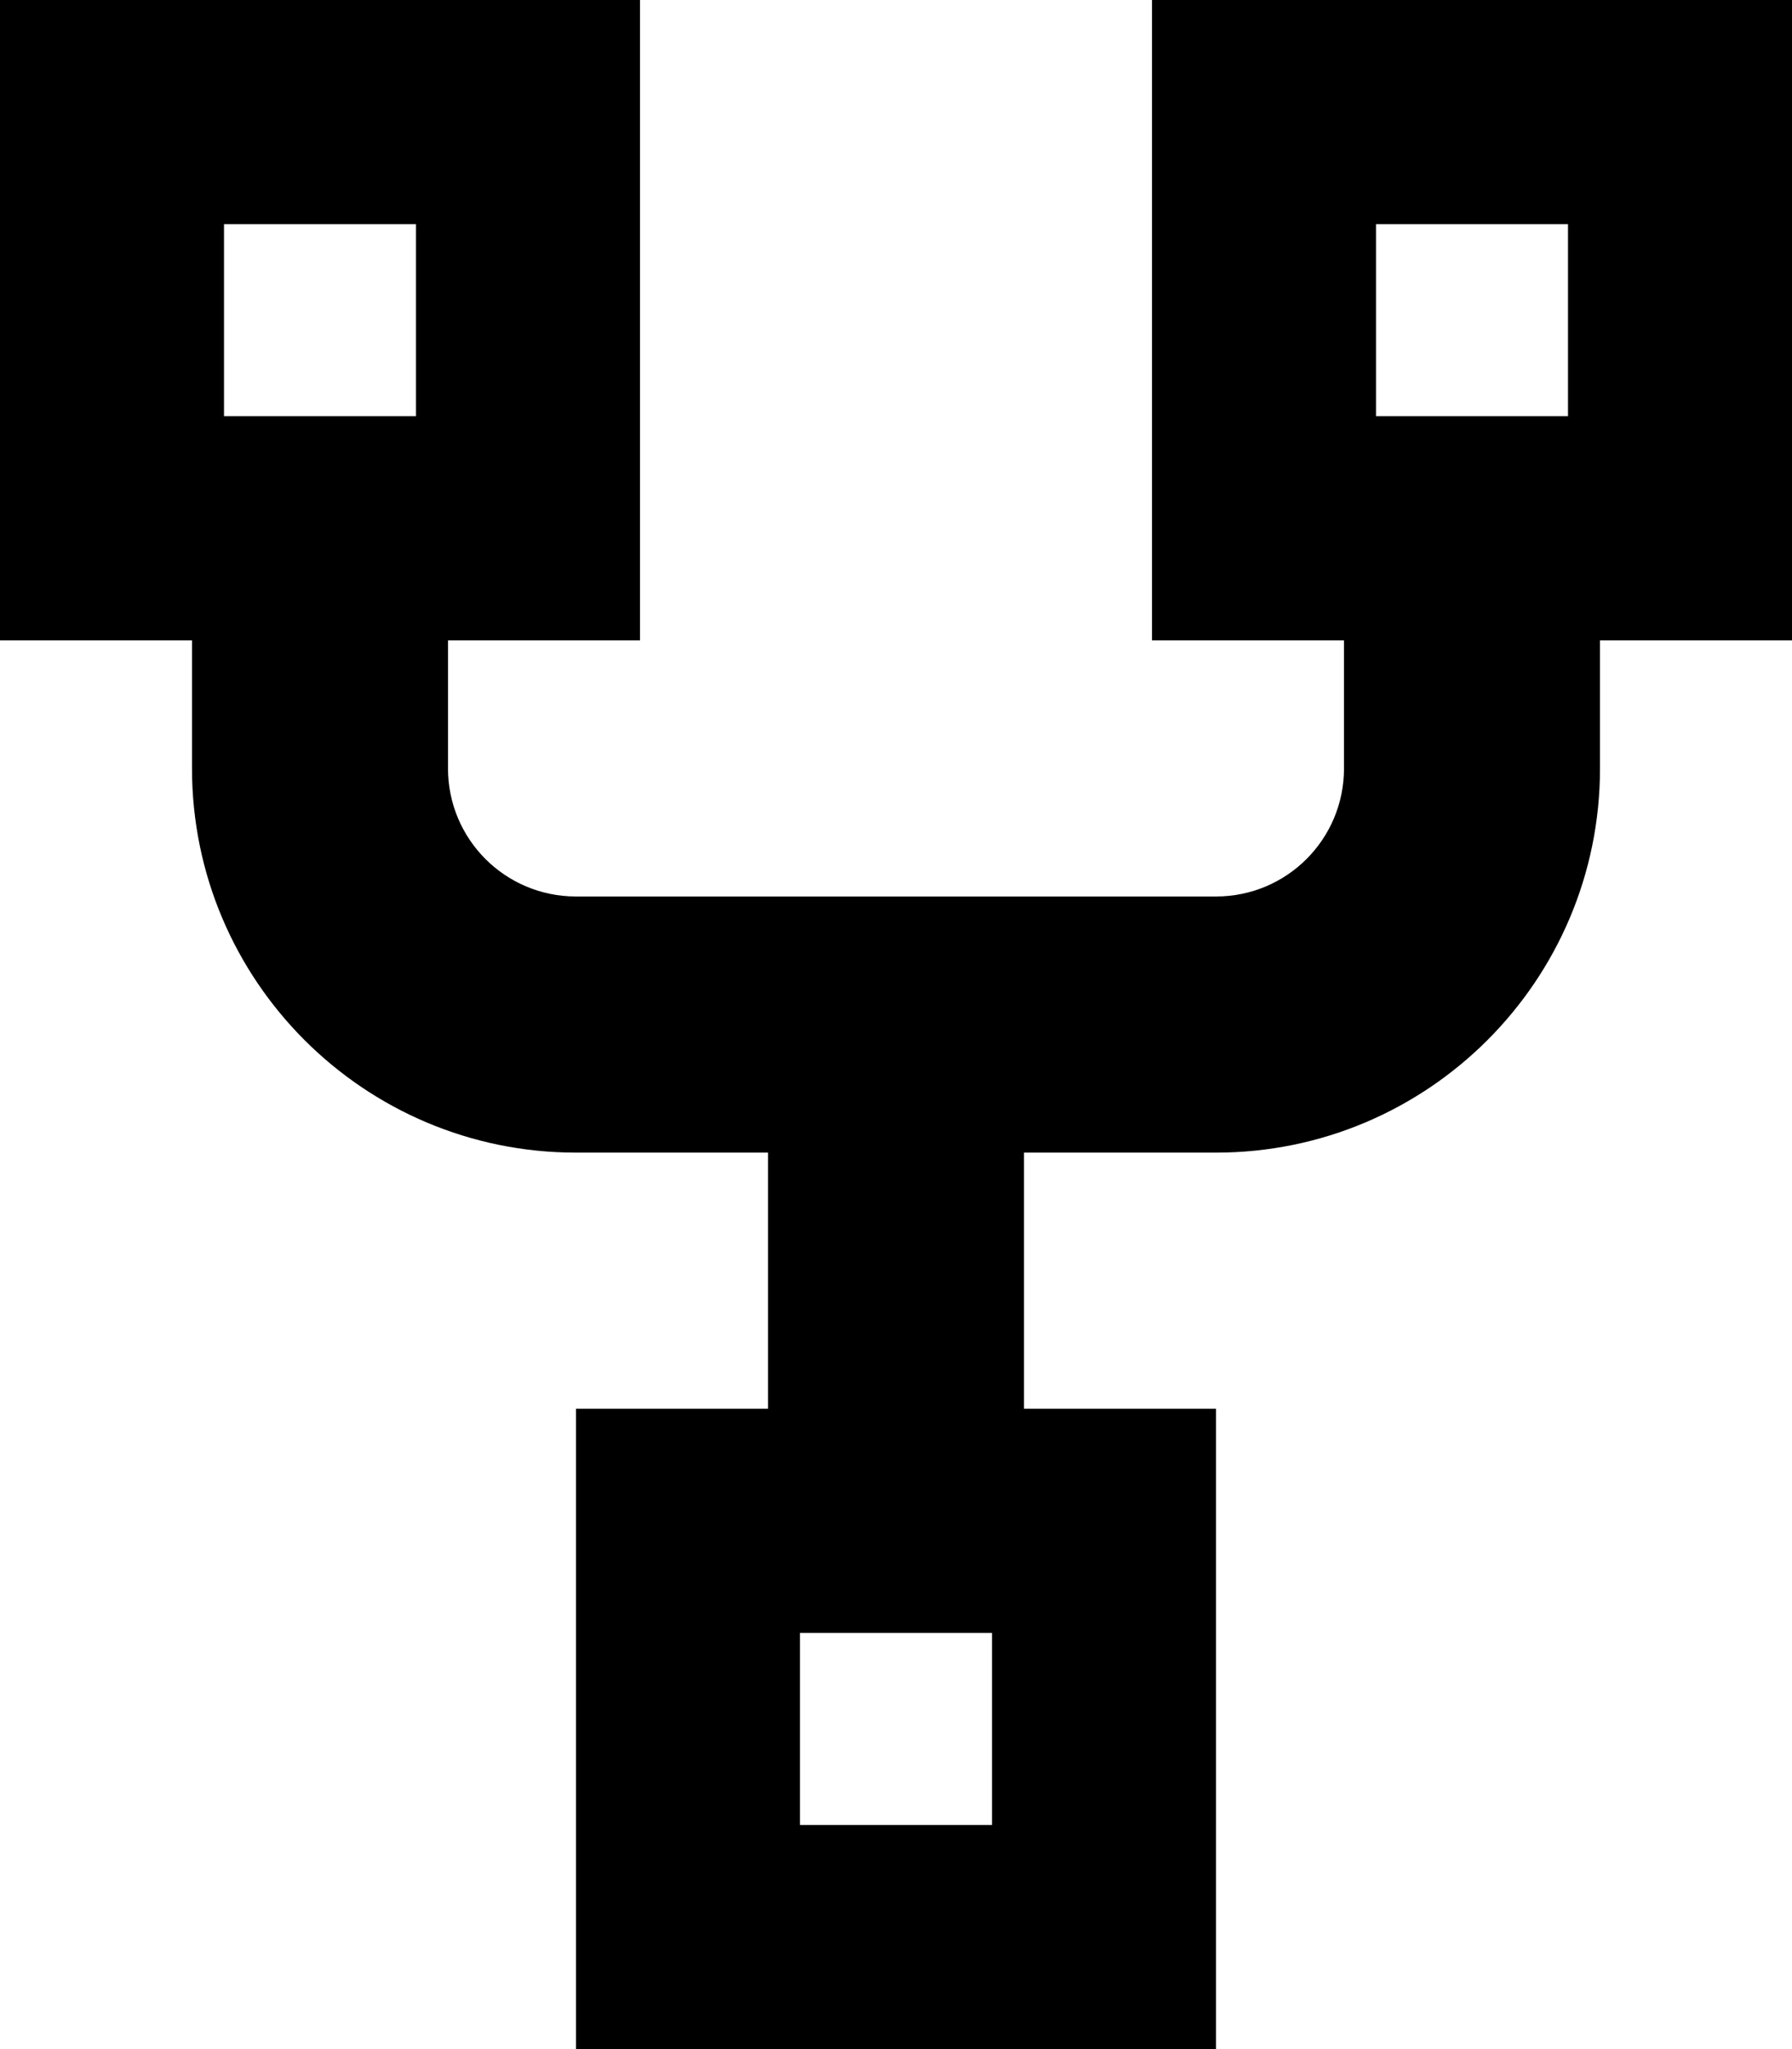
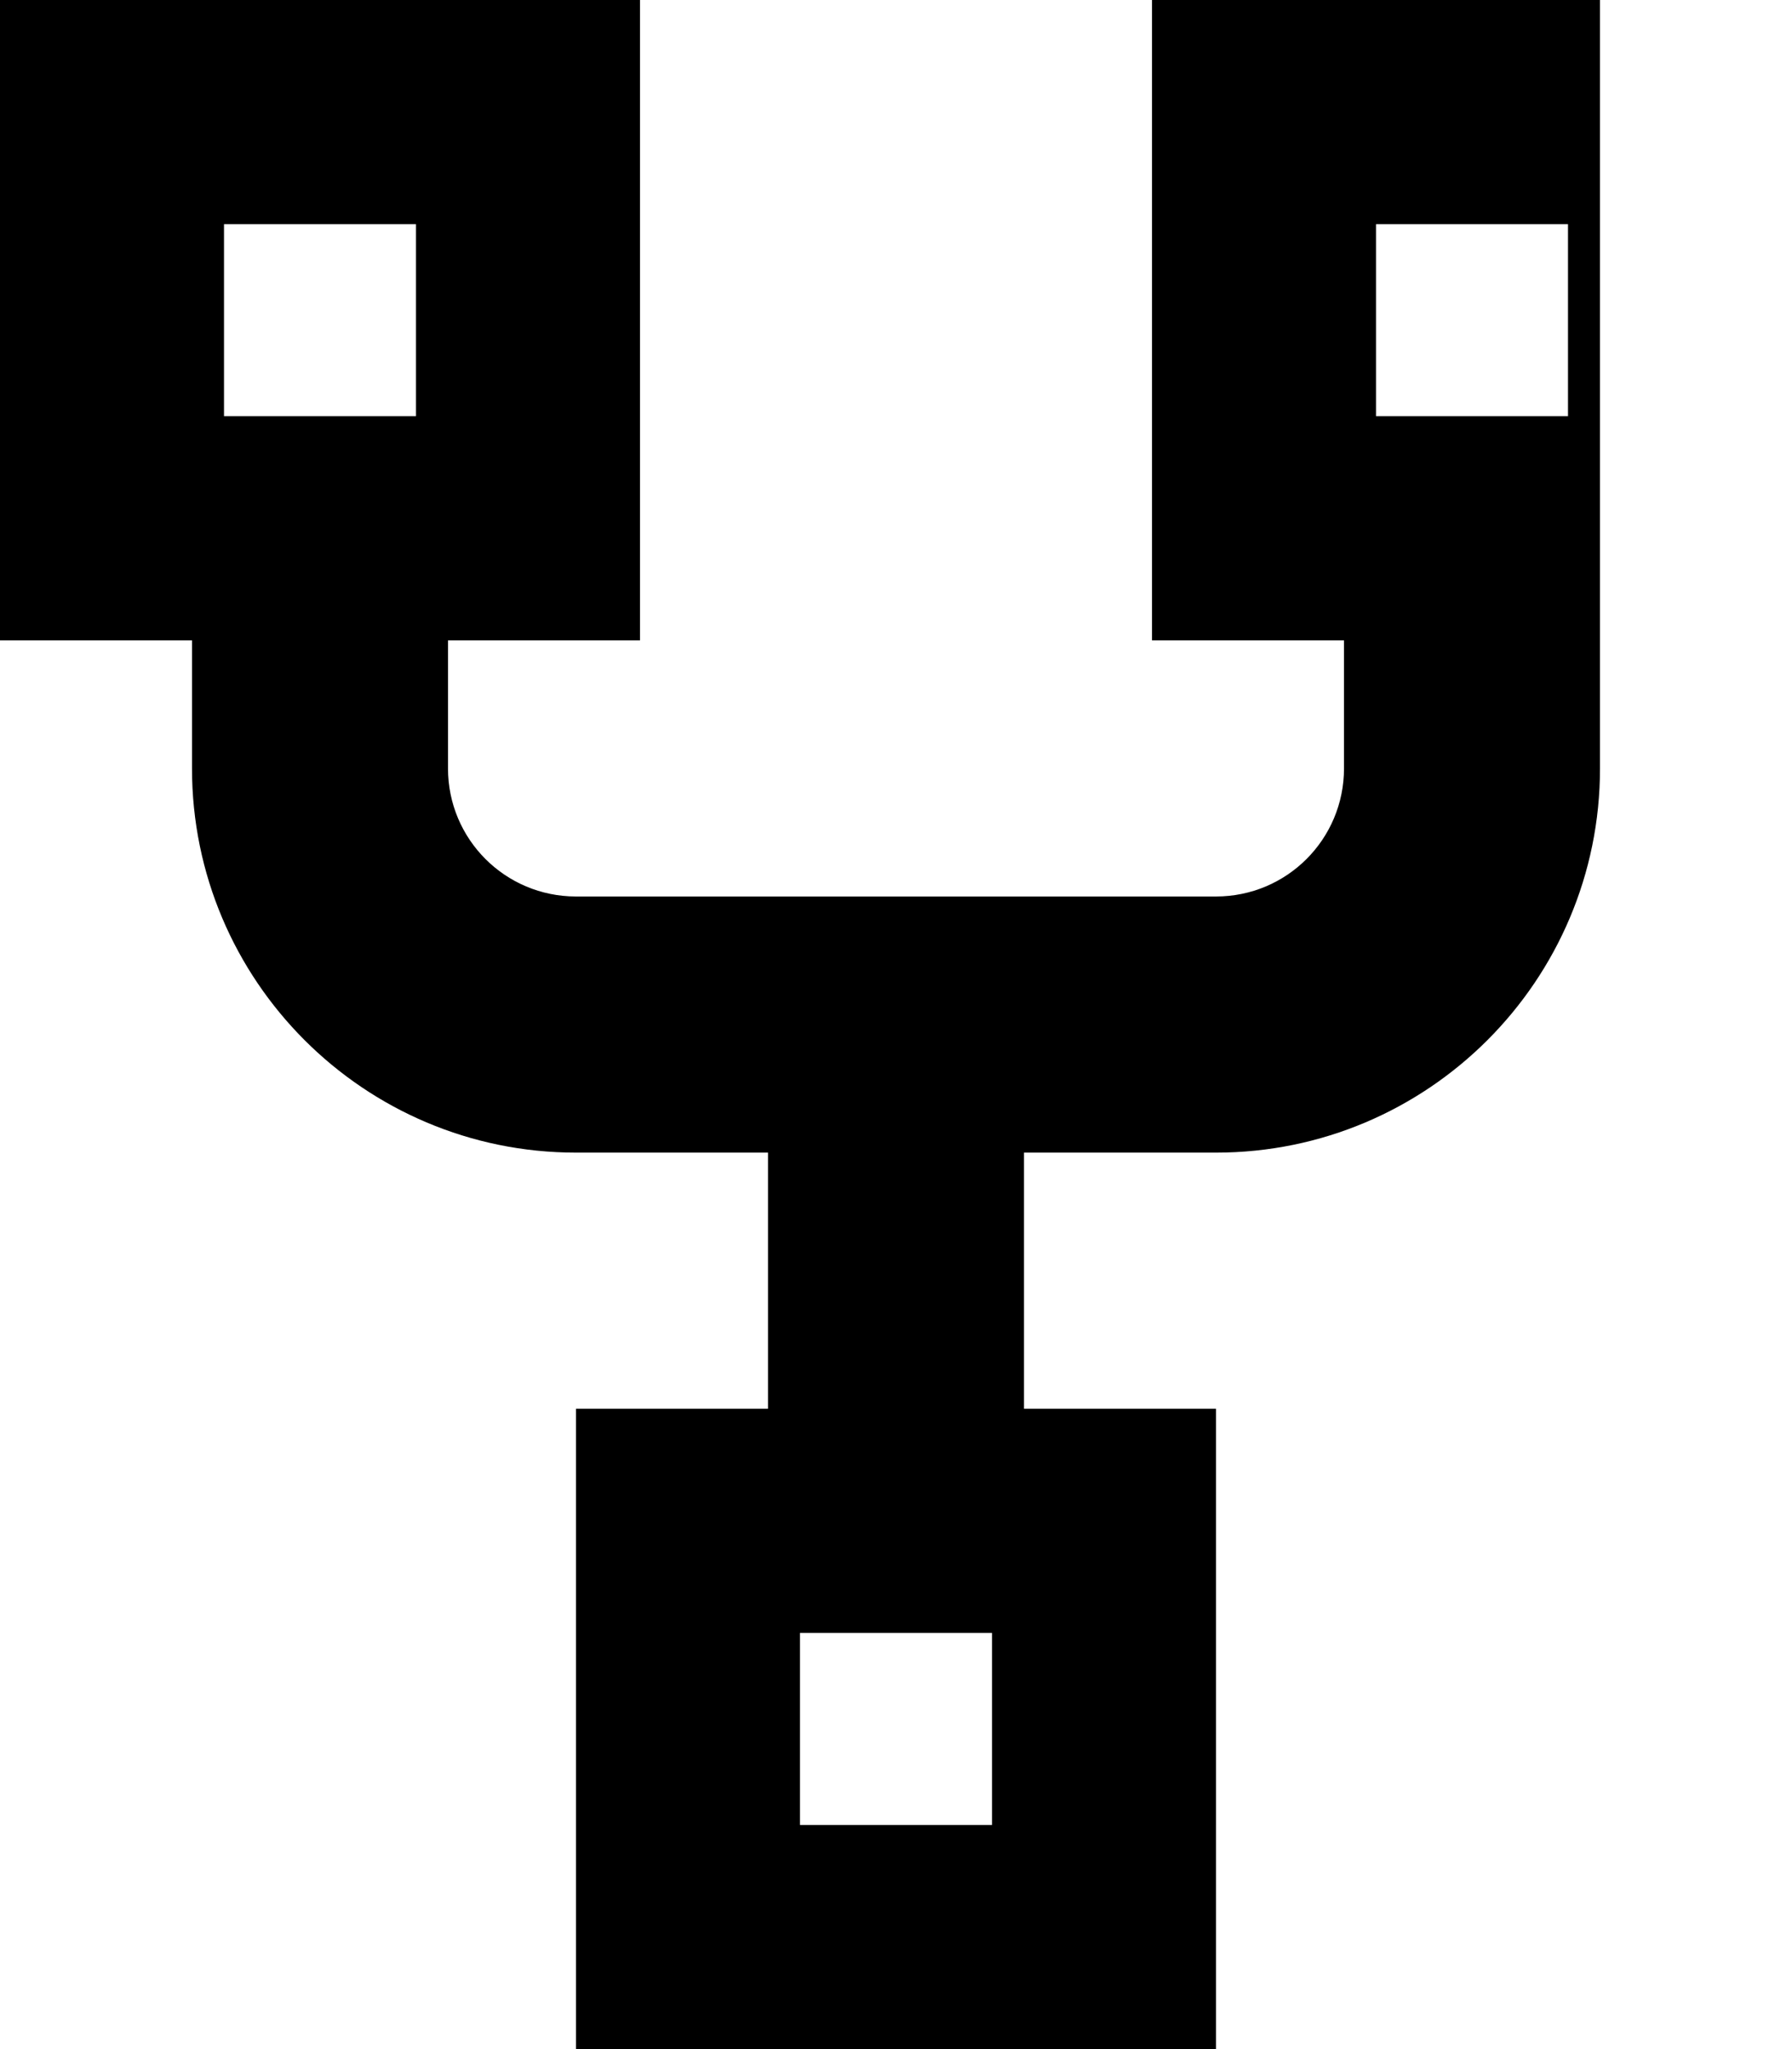
<svg xmlns="http://www.w3.org/2000/svg" viewBox="0 0 448 512">
-   <path d="M104 56v48H56V56h48zM56 0H0V56v48 56H48v32c0 53 43 96 96 96h48v64H144v56 48 56h56 48 56V456 408 352H256V288h48c53 0 96-43 96-96V160h48V104 56 0H392 344 288V56v48 56h48v32c0 17.7-14.3 32-32 32H144c-17.7 0-32-14.3-32-32V160h48V104 56 0H104 56zM392 56v48H344V56h48zM200 408h48v48H200V408z" />
+   <path d="M104 56v48H56V56h48zM56 0H0V56v48 56H48v32c0 53 43 96 96 96h48v64H144v56 48 56h56 48 56V456 408 352H256V288h48c53 0 96-43 96-96V160V104 56 0H392 344 288V56v48 56h48v32c0 17.7-14.3 32-32 32H144c-17.7 0-32-14.3-32-32V160h48V104 56 0H104 56zM392 56v48H344V56h48zM200 408h48v48H200V408z" />
</svg>